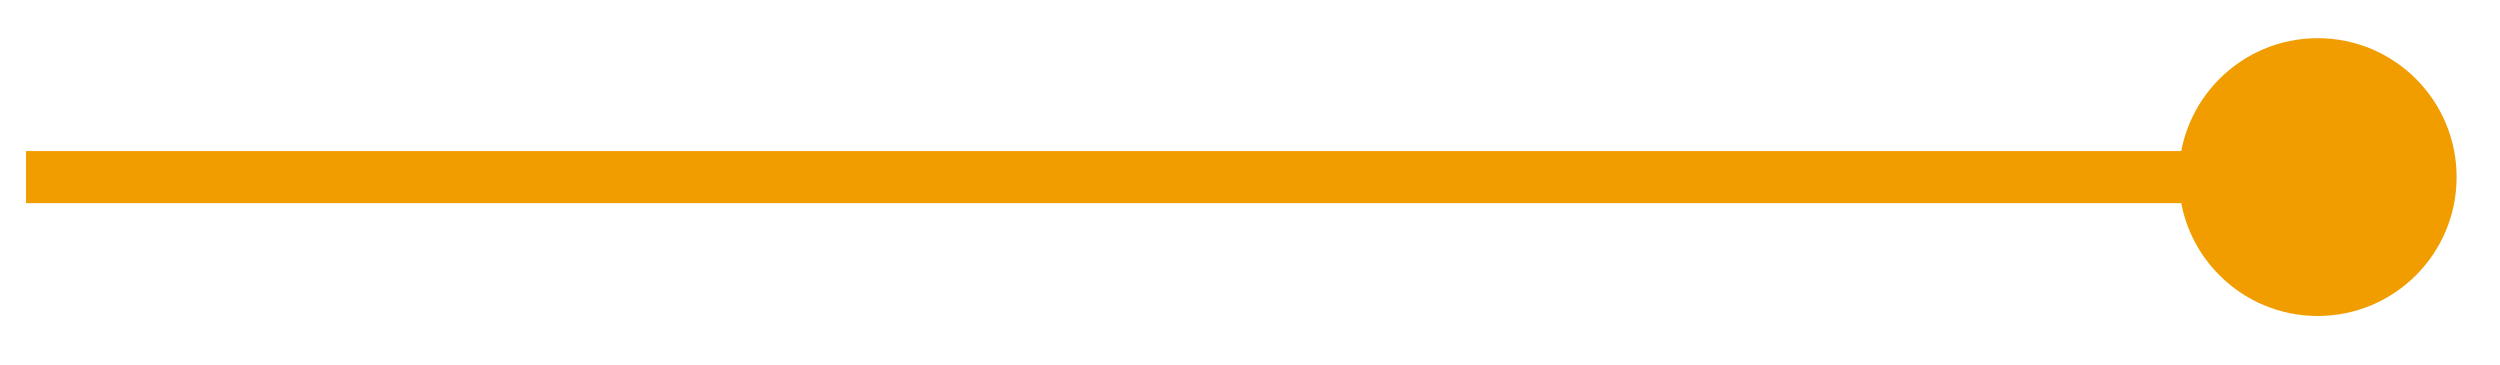
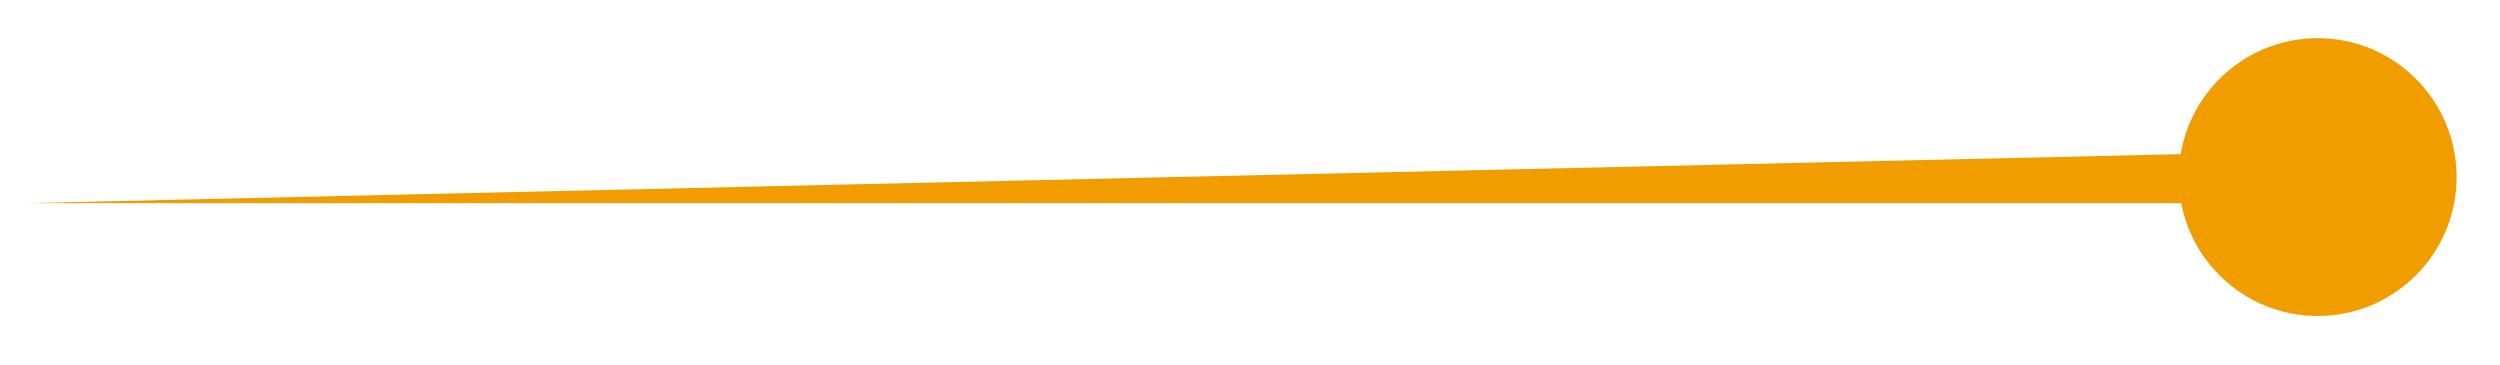
<svg xmlns="http://www.w3.org/2000/svg" width="48" height="7" viewBox="0 0 48 7" fill="none">
-   <path d="M44.5 0.733C43.027 0.733 41.833 1.927 41.833 3.4C41.833 4.873 43.027 6.067 44.5 6.067C45.973 6.067 47.167 4.873 47.167 3.4C47.167 1.927 45.973 0.733 44.5 0.733ZM44.5 2.9L0.5 2.9L0.5 3.9L44.5 3.9L44.5 2.9Z" fill="#F19D00" />
+   <path d="M44.5 0.733C43.027 0.733 41.833 1.927 41.833 3.4C41.833 4.873 43.027 6.067 44.5 6.067C45.973 6.067 47.167 4.873 47.167 3.4C47.167 1.927 45.973 0.733 44.5 0.733ZM44.5 2.9L0.5 3.9L44.5 3.9L44.5 2.9Z" fill="#F19D00" />
</svg>